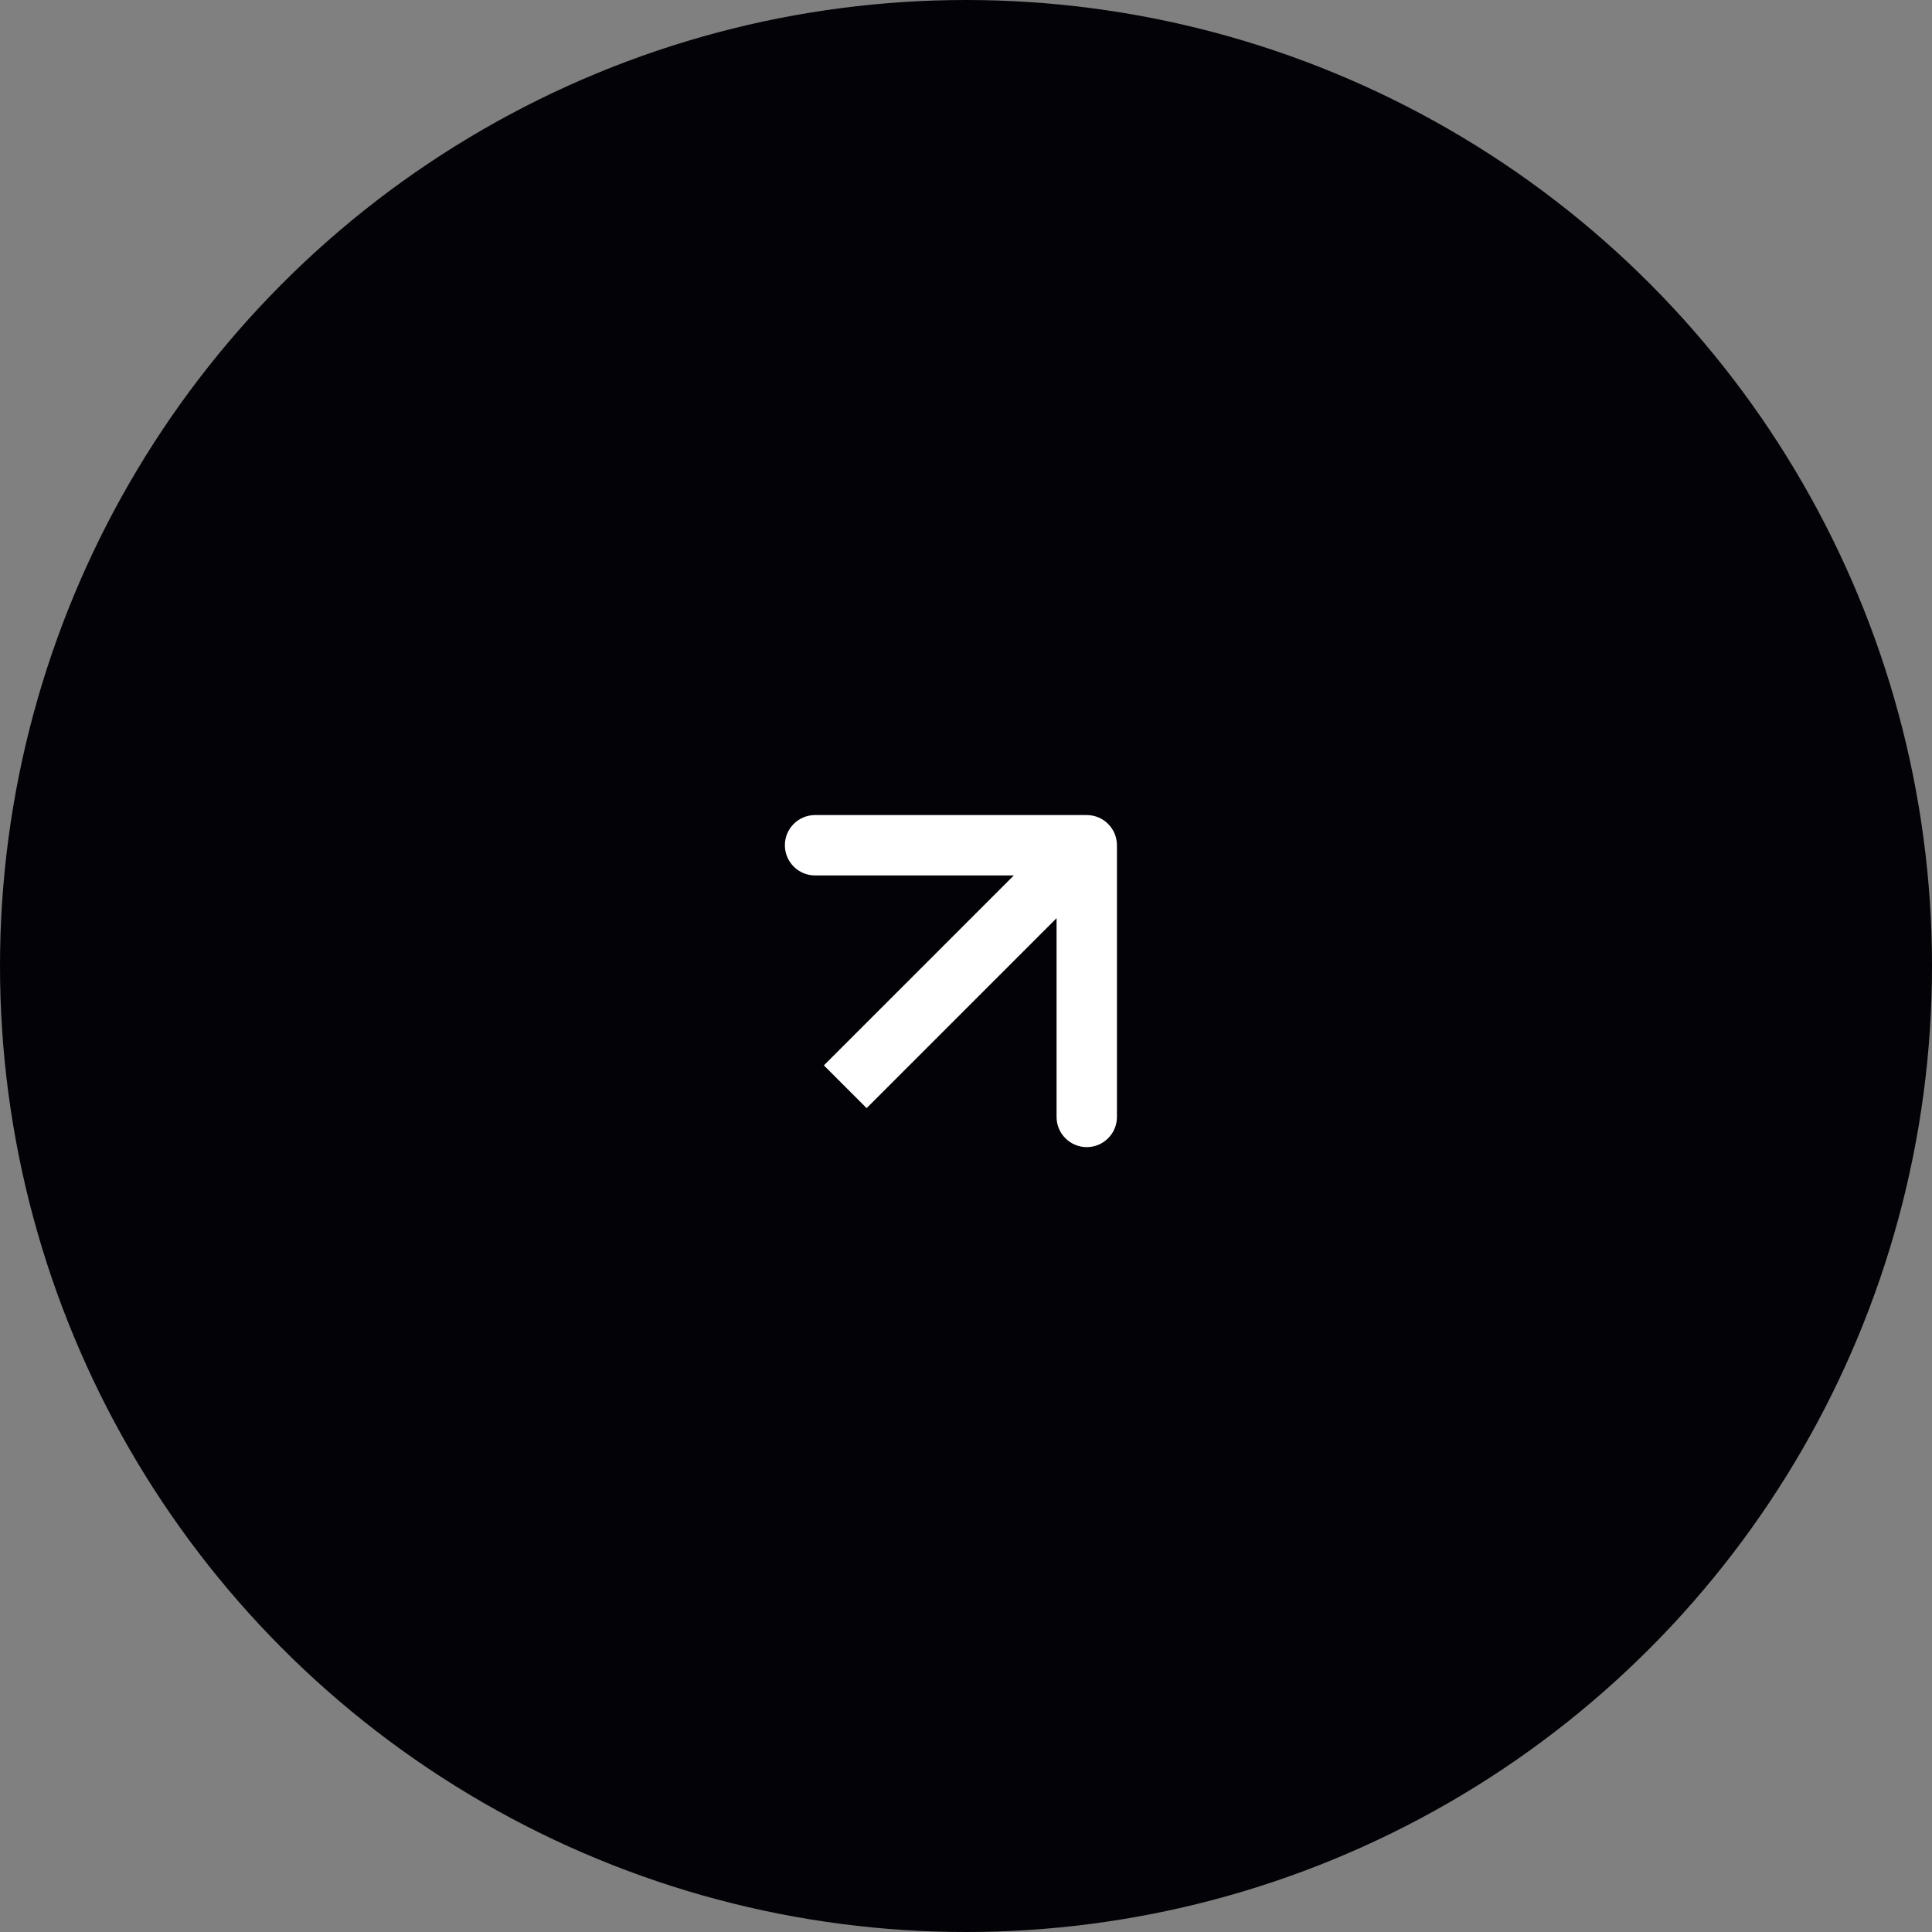
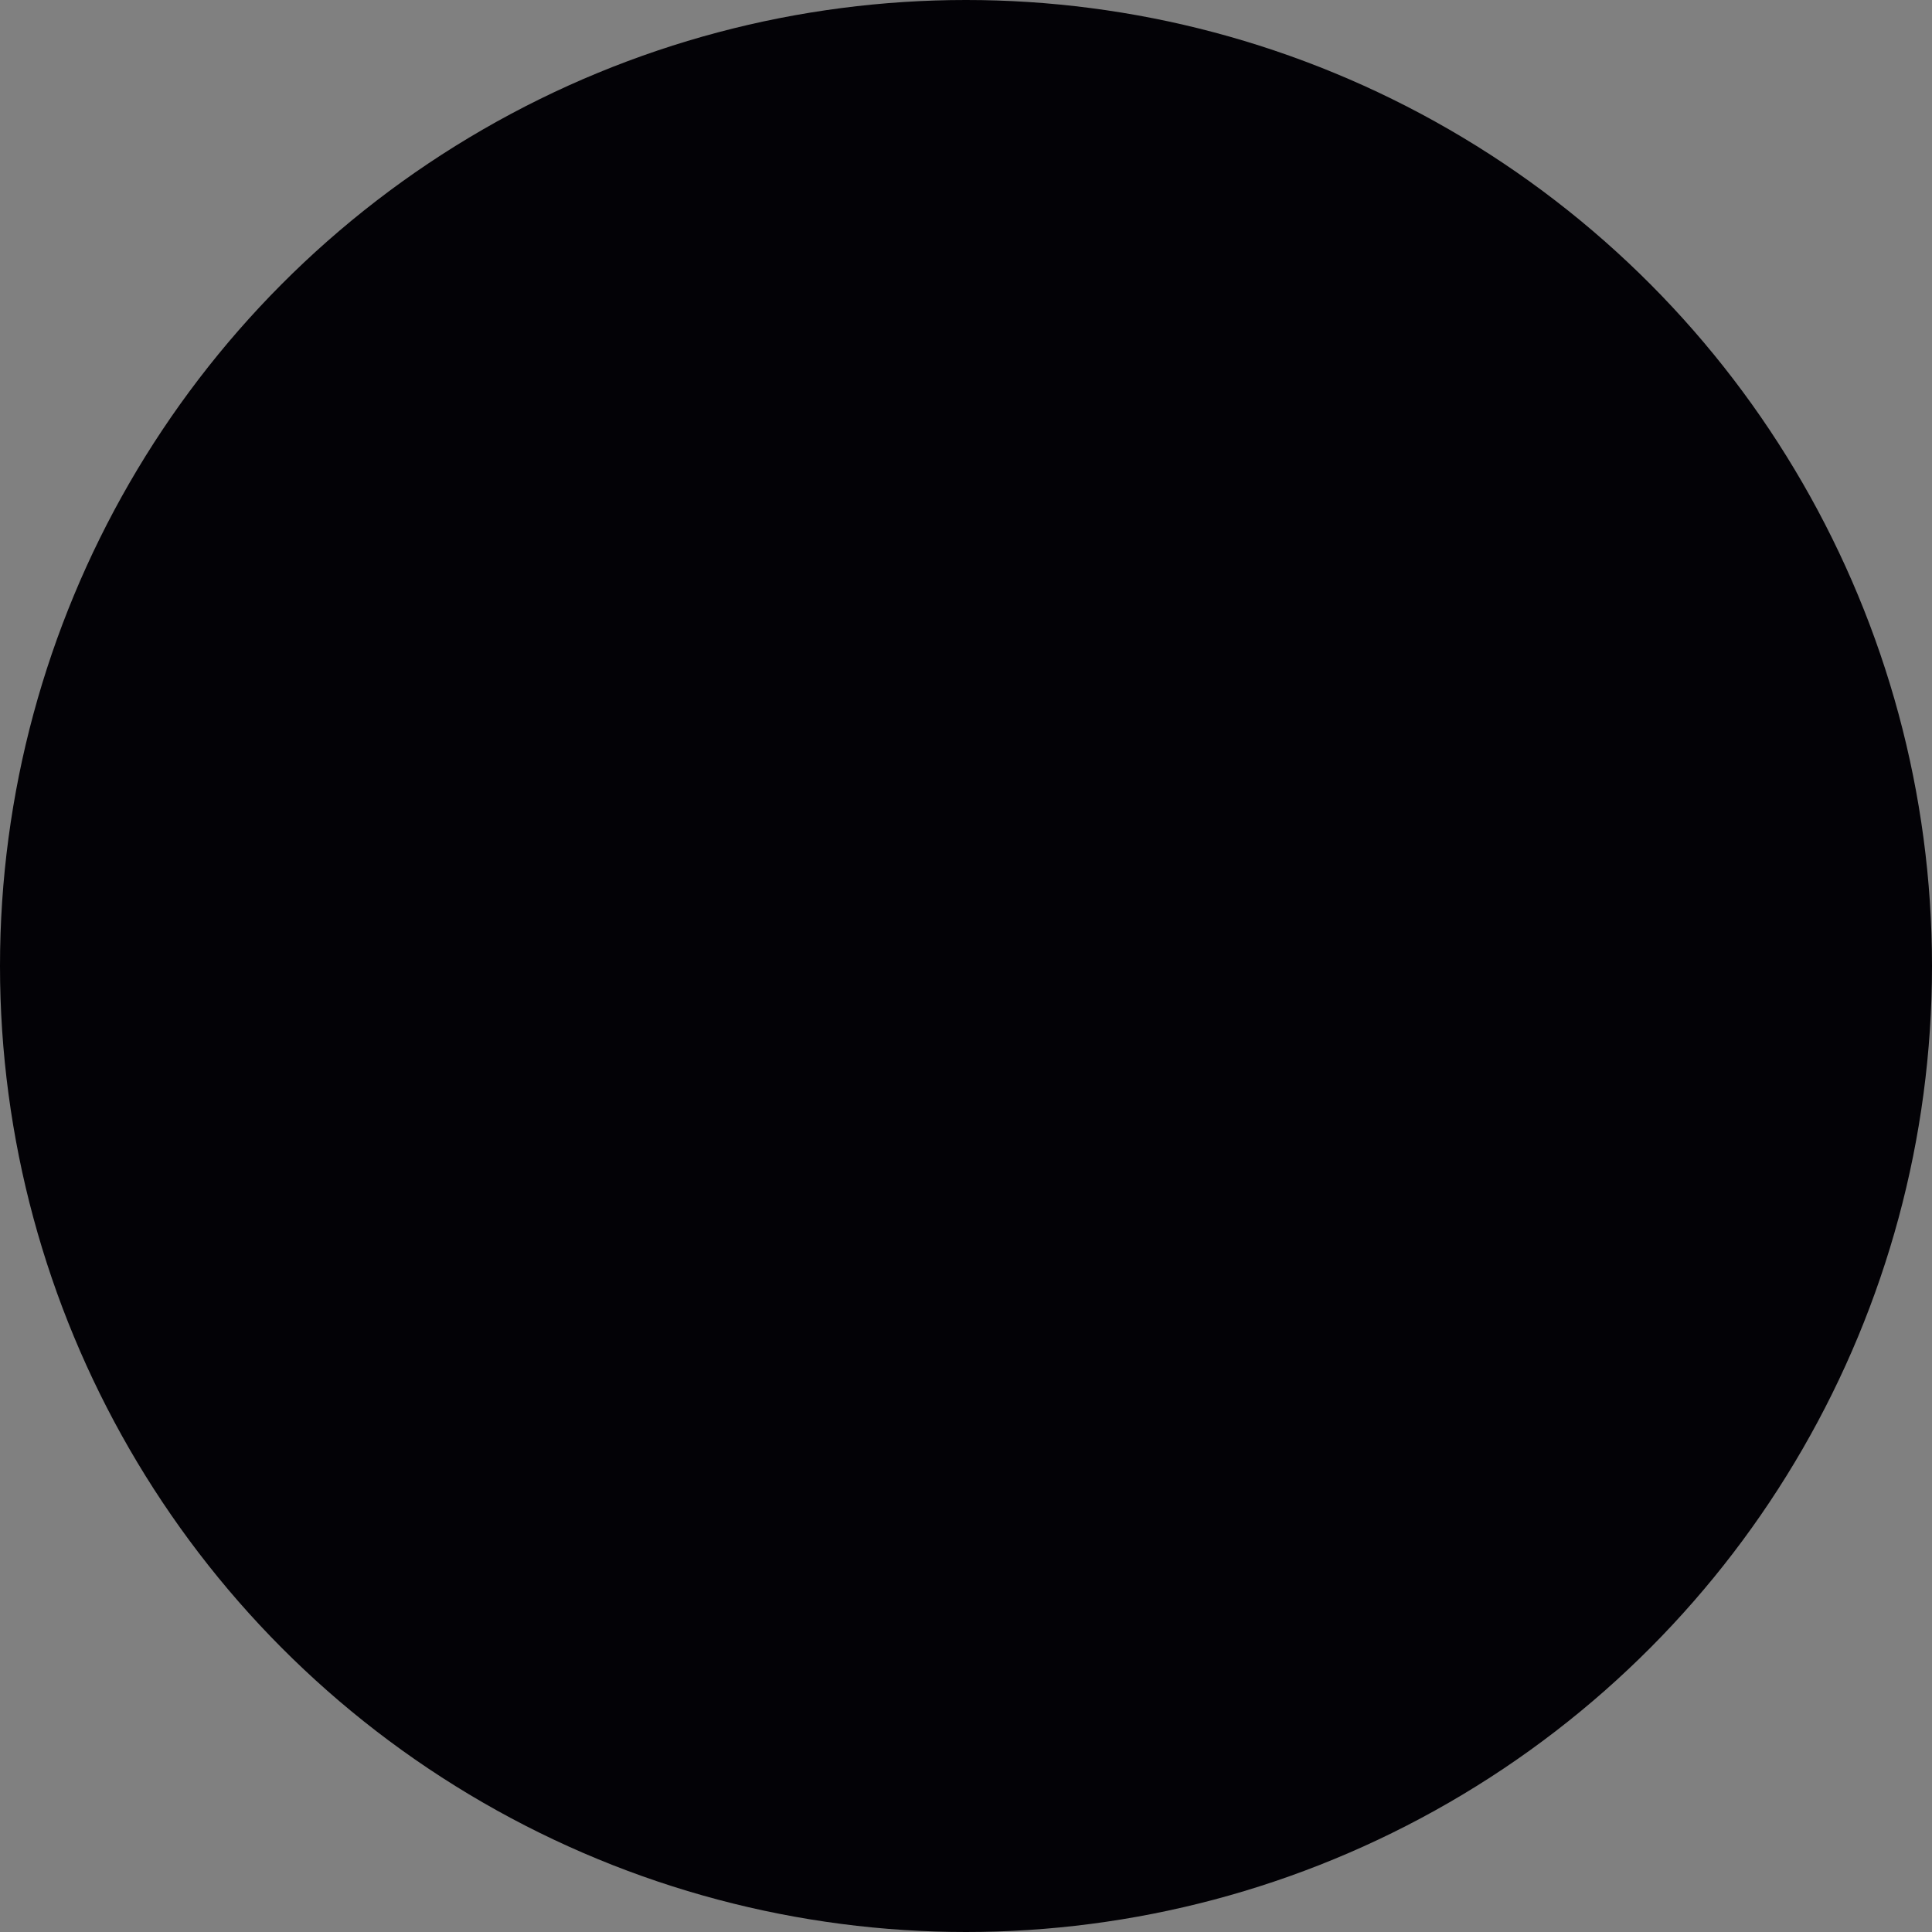
<svg xmlns="http://www.w3.org/2000/svg" width="32" height="32" viewBox="0 0 32 32" fill="none">
  <rect x="0" y="0" width="32" height="32" fill="#808080" stroke="none" />
  <circle cx="16" cy="16" r="16" fill="#030206" />
-   <path d="M18.5 14C18.5 13.724 18.276 13.5 18 13.5L13.5 13.5C13.224 13.5 13 13.724 13 14C13 14.276 13.224 14.5 13.5 14.5L17.5 14.5L17.5 18.5C17.5 18.776 17.724 19 18 19C18.276 19 18.5 18.776 18.5 18.5L18.5 14ZM14 18L14.354 18.354L18.354 14.354L18 14L17.646 13.646L13.646 17.646L14 18Z" fill="white" />
</svg>